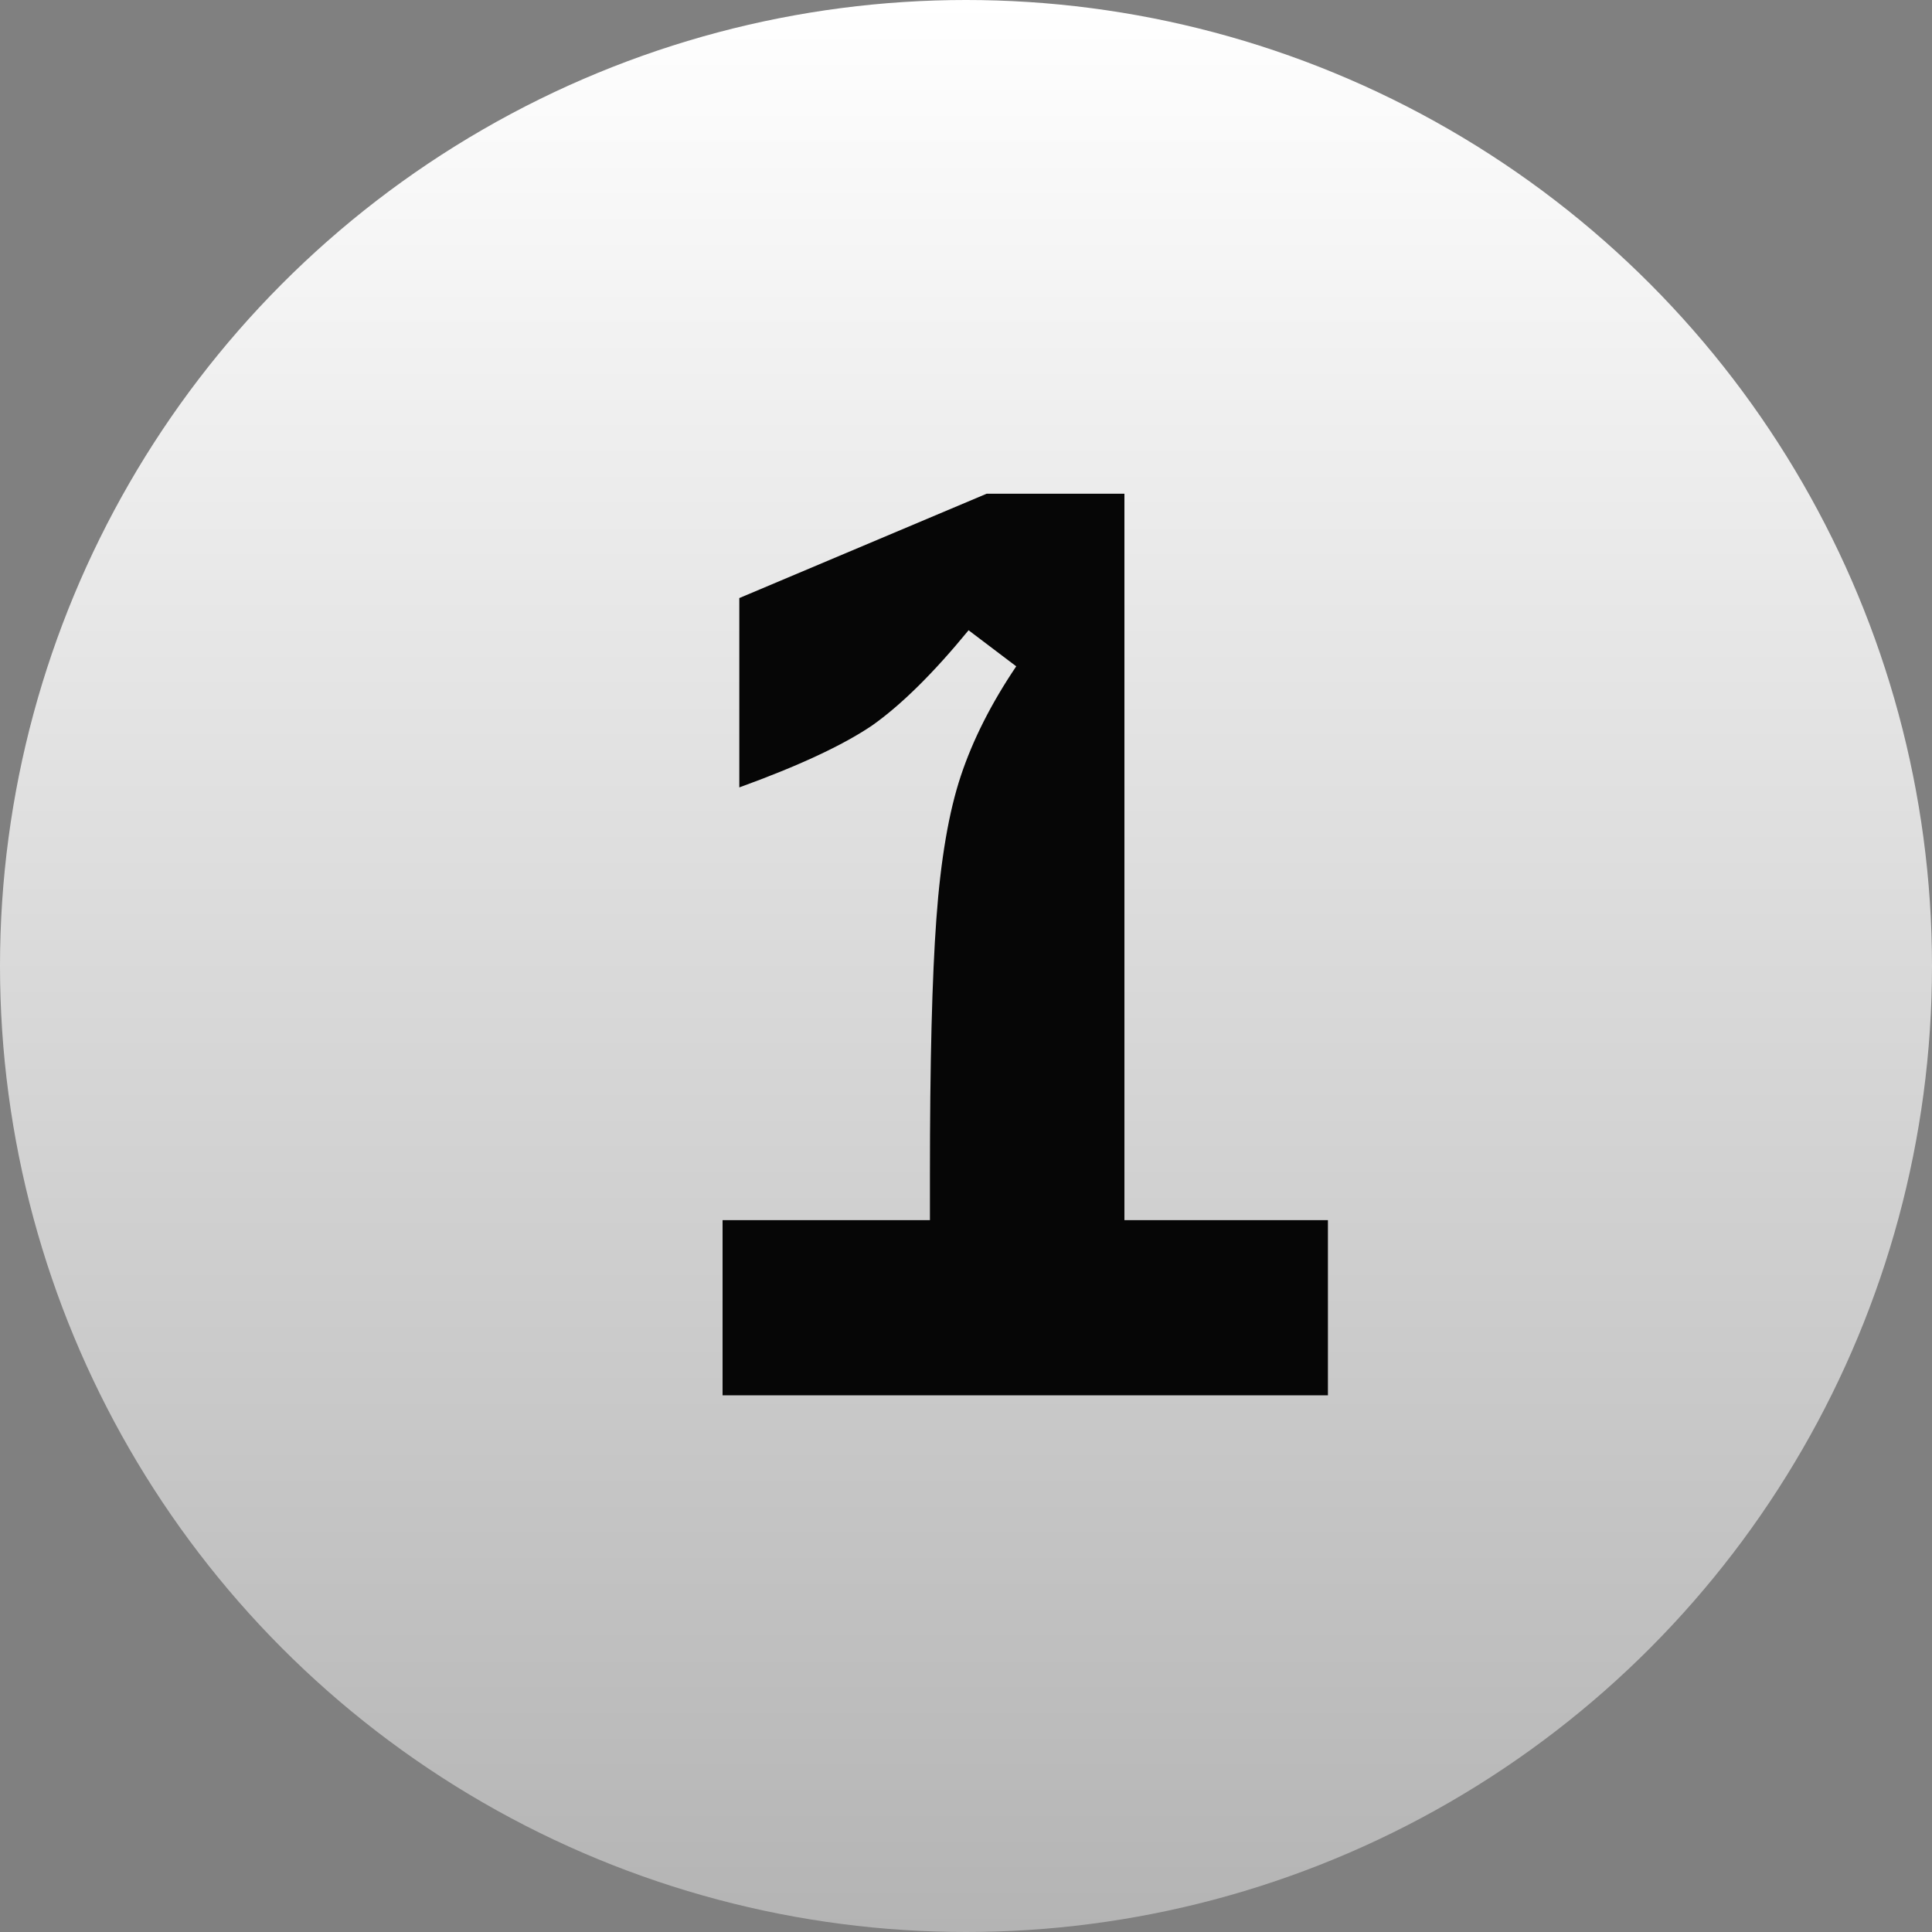
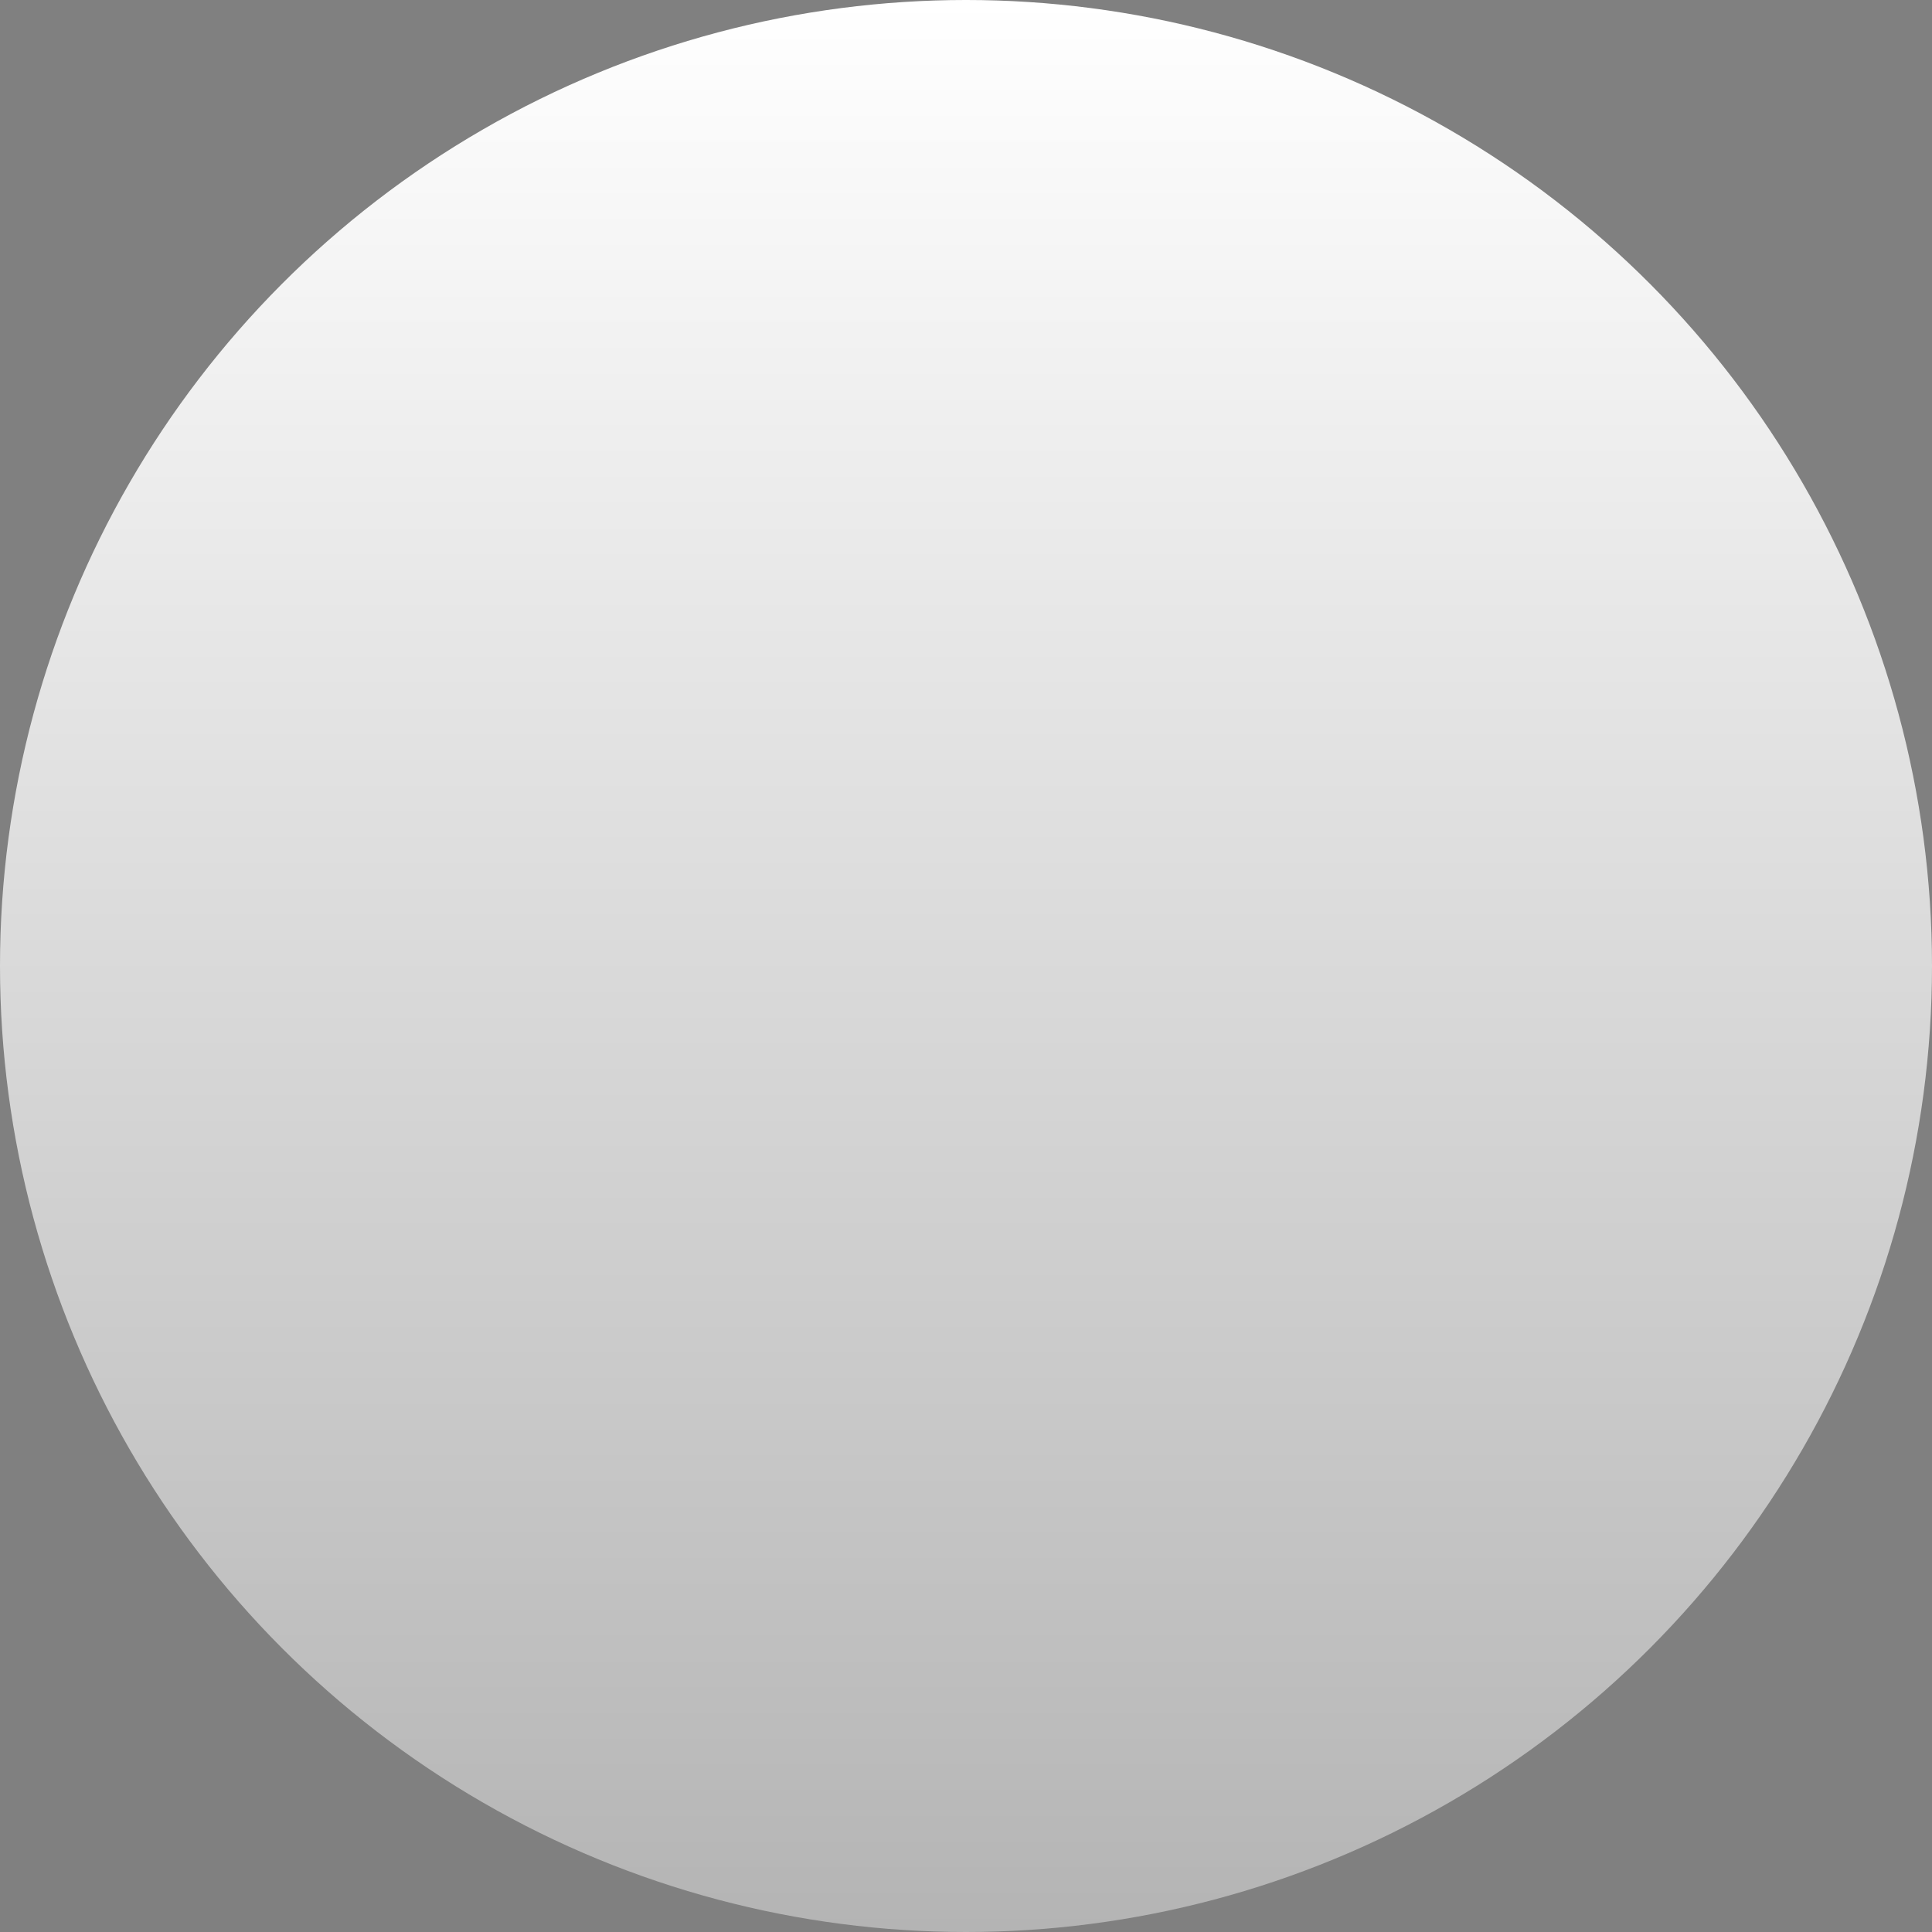
<svg xmlns="http://www.w3.org/2000/svg" width="18" height="18" viewBox="0 0 18 18" fill="none">
  <rect x="0" y="0" width="18" height="18" fill="#808080" stroke="none" />
  <circle cx="9" cy="9" r="9" fill="url(#paint0_linear_1635_510)" />
-   <path d="M6.732 11.368H8.664V10.948C8.664 9.9 8.684 9.104 8.724 8.56C8.764 8.008 8.84 7.564 8.952 7.228C9.064 6.892 9.236 6.552 9.468 6.208L9.024 5.872C8.696 6.272 8.396 6.568 8.124 6.76C7.852 6.944 7.44 7.136 6.888 7.336V5.572L9.192 4.6H10.476V11.368H12.372V13H6.732V11.368Z" fill="#060606" />
  <defs>
    <linearGradient id="paint0_linear_1635_510" x1="9" y1="0" x2="9" y2="18" gradientUnits="userSpaceOnUse">
      <stop stop-color="white" />
      <stop offset="1" stop-color="#B4B4B4" />
    </linearGradient>
  </defs>
</svg>